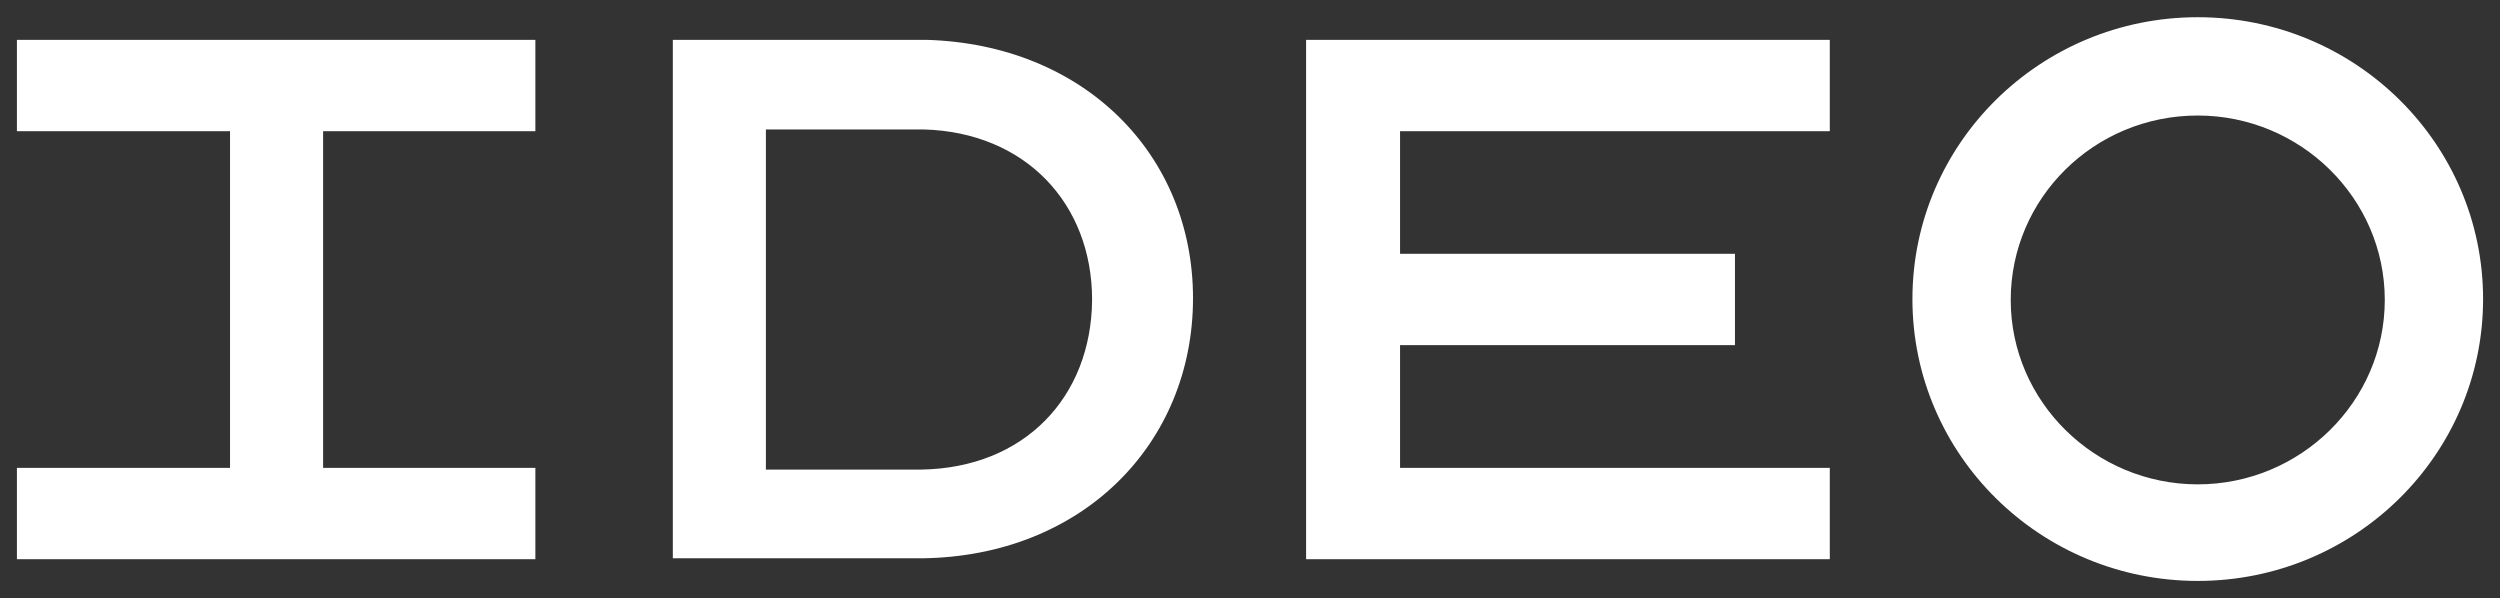
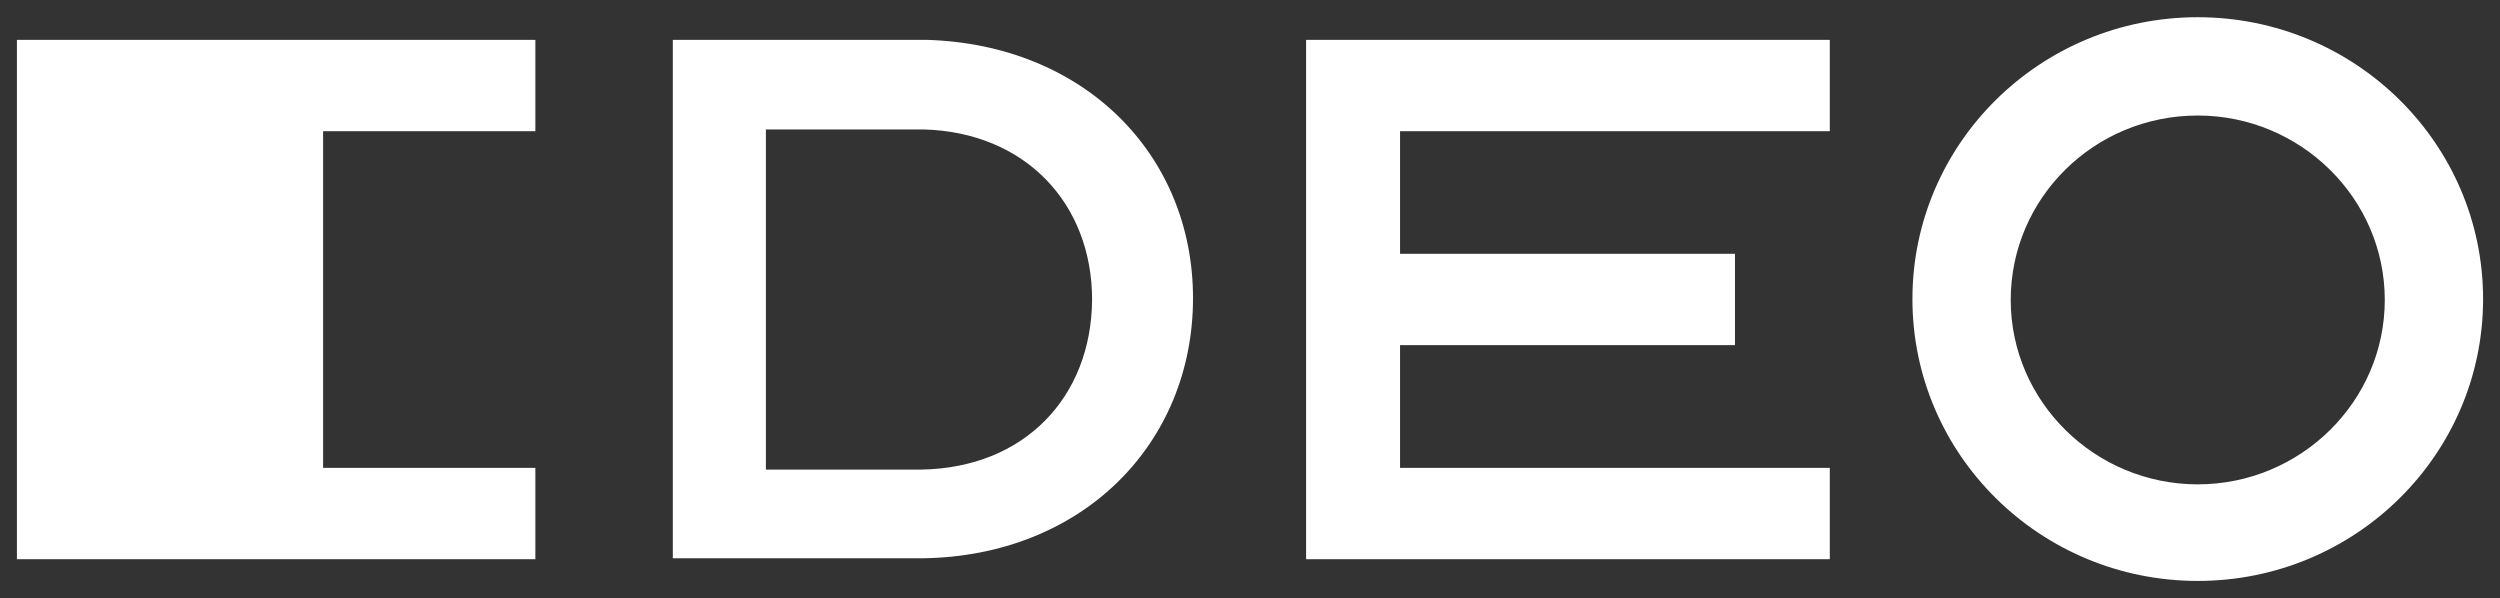
<svg xmlns="http://www.w3.org/2000/svg" width="1024" height="245" viewBox="0 0 1024 245" fill="none">
  <rect x="0" y="0" width="1024" height="245" fill="#333333" stroke="none" />
-   <path d="M900.199 7.053C835.706 7.053 783.332 58.72 783.332 122.5C783.332 186.28 835.706 237.947 900.199 237.947C964.691 237.947 1017.07 186.28 1017.07 122.5C1017.07 58.72 964.691 7.053 900.199 7.053ZM6.926 16.316V53.729H94.222V191.626H6.926V229.039H219.287V191.626H132.345V53.729H219.287V16.316H6.926ZM275.587 16.316V228.677H377.491C443.409 227.964 488.658 181.649 488.658 122.145C488.658 63.353 444.121 18.098 379.273 16.316H275.587ZM534.978 16.316V229.039H749.483V191.626H573.463V141.38H710.643V103.967H573.463V53.729H749.483V16.316H534.978ZM900.199 47.319C942.244 47.319 976.806 81.166 976.806 122.855C976.806 164.543 942.244 198.39 900.199 198.39C858.154 198.39 823.592 164.543 823.592 122.855C823.592 81.166 857.798 47.319 900.199 47.319ZM313.71 53.019H378.201C419.889 54.088 447.327 83.304 447.327 122.855C446.971 162.762 419.536 191.623 377.491 192.336H313.71V53.019Z" fill="white" />
+   <path d="M900.199 7.053C835.706 7.053 783.332 58.72 783.332 122.5C783.332 186.28 835.706 237.947 900.199 237.947C964.691 237.947 1017.07 186.28 1017.07 122.5C1017.07 58.72 964.691 7.053 900.199 7.053ZM6.926 16.316V53.729V191.626H6.926V229.039H219.287V191.626H132.345V53.729H219.287V16.316H6.926ZM275.587 16.316V228.677H377.491C443.409 227.964 488.658 181.649 488.658 122.145C488.658 63.353 444.121 18.098 379.273 16.316H275.587ZM534.978 16.316V229.039H749.483V191.626H573.463V141.38H710.643V103.967H573.463V53.729H749.483V16.316H534.978ZM900.199 47.319C942.244 47.319 976.806 81.166 976.806 122.855C976.806 164.543 942.244 198.39 900.199 198.39C858.154 198.39 823.592 164.543 823.592 122.855C823.592 81.166 857.798 47.319 900.199 47.319ZM313.71 53.019H378.201C419.889 54.088 447.327 83.304 447.327 122.855C446.971 162.762 419.536 191.623 377.491 192.336H313.71V53.019Z" fill="white" />
</svg>